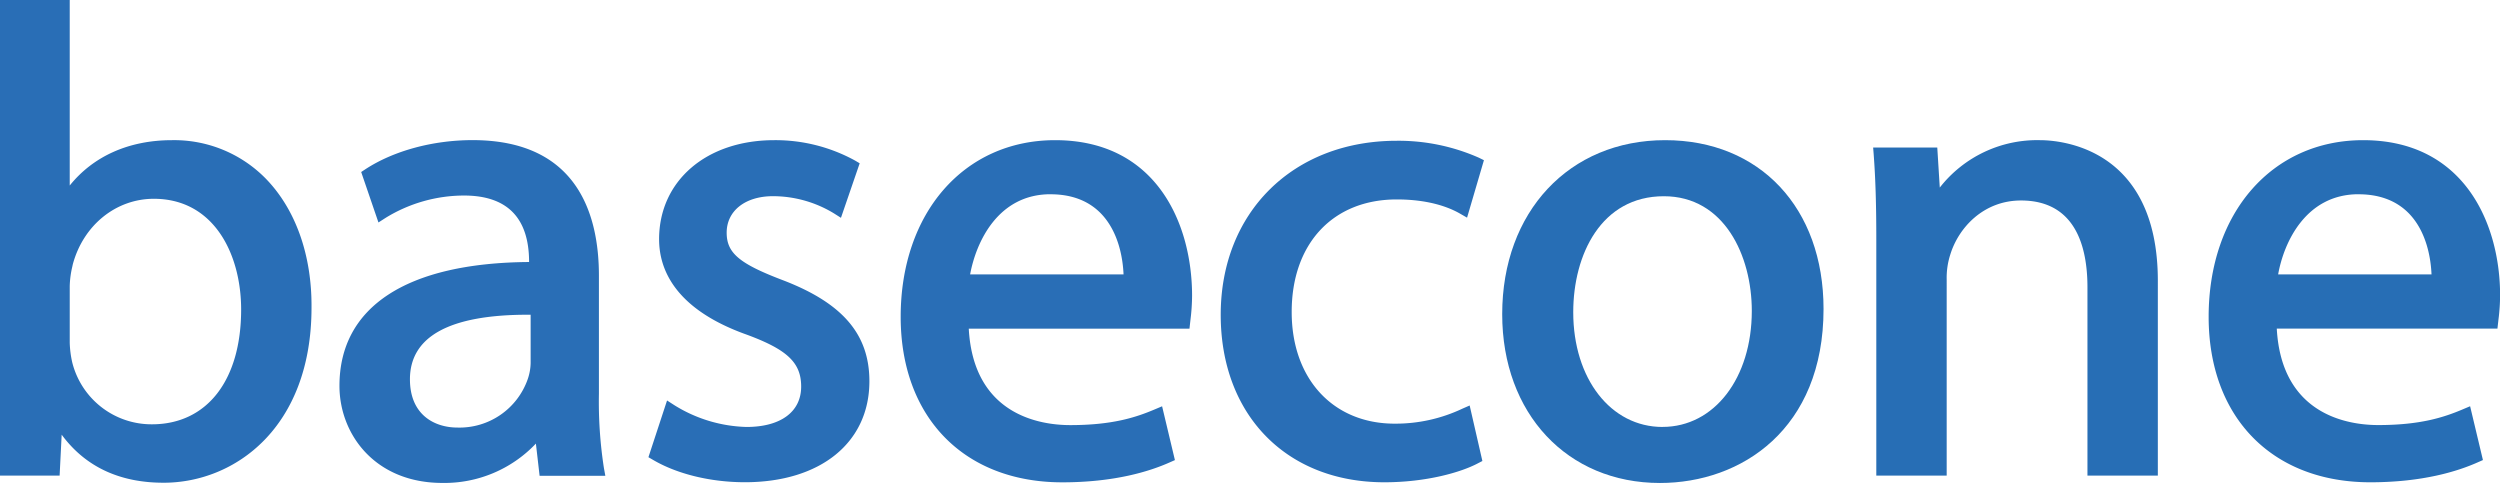
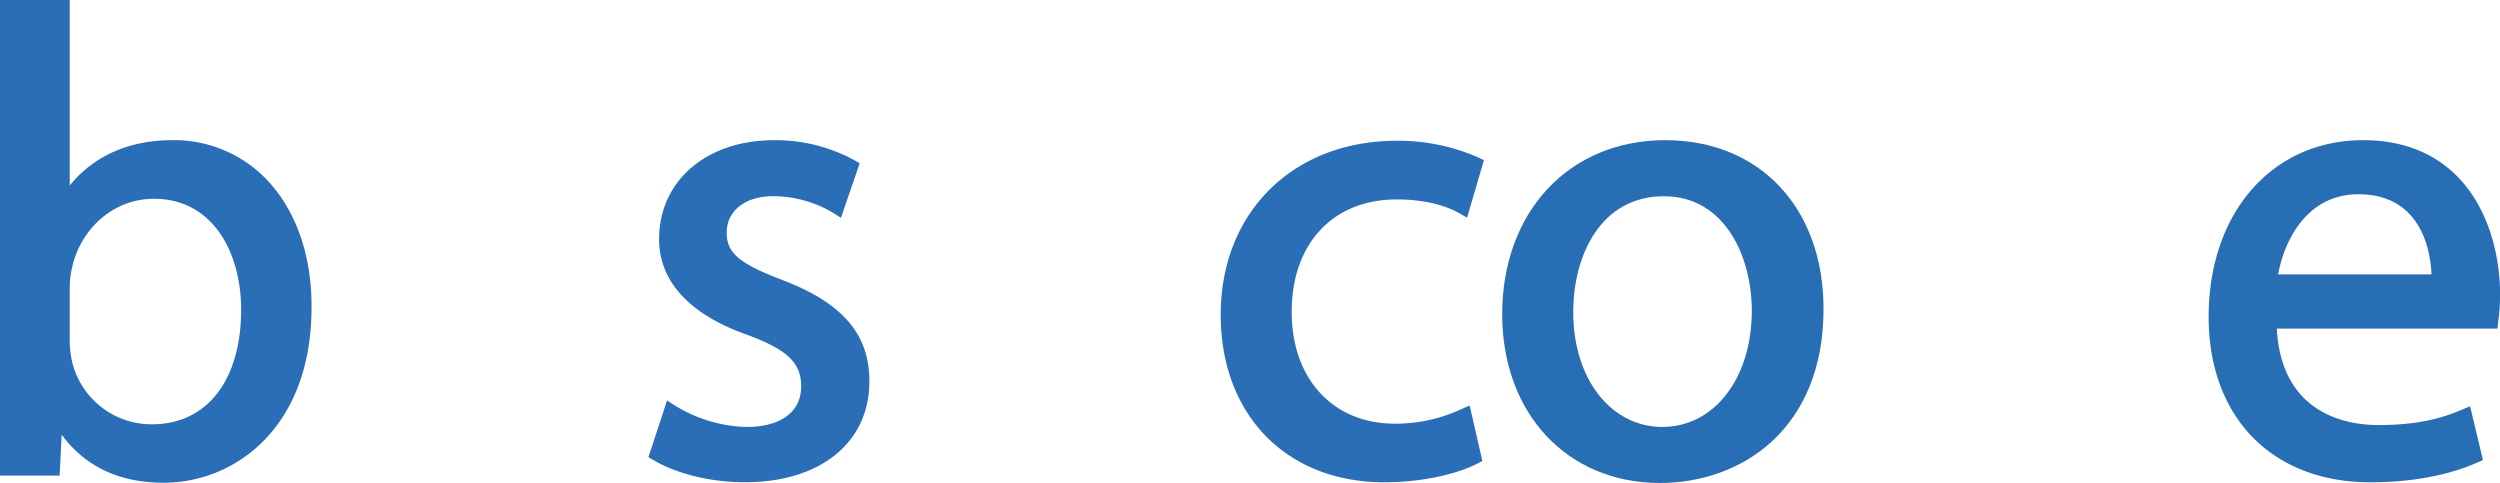
<svg xmlns="http://www.w3.org/2000/svg" viewBox="0 0 499.4 96.47">
  <defs>
    <style>.a{fill:#296eb6;}.b{fill:#276eb5;}</style>
  </defs>
  <path class="a" d="M34.37,28c-8.6,0-15.72,3.19-20.44,9.06V0H0V77.47c0,5.64-.27,12.06-.52,16.19L-.6,95H11.91l.41-8.17c4.7,6.38,11.53,9.6,20.36,9.6,14.23,0,29.55-11,29.55-35C62.31,50.88,59,41.69,53,35.59A25.61,25.61,0,0,0,34.37,28ZM30.73,39.71c12.05,0,17.44,11.12,17.44,22.13,0,14.14-6.83,22.92-17.83,22.92A16.33,16.33,0,0,1,14.43,72.39a20.21,20.21,0,0,1-.5-3.91V57.16a18.73,18.73,0,0,1,.5-3.84l.11-.51C16.64,45,23.15,39.71,30.73,39.71Z" />
-   <path class="a" d="M119.64,78.64V55.07c0-12.35-4.38-27.08-25.25-27.08C86.46,28,78.66,30.11,73,33.8l-.85.56L75.6,44.44l1.4-.9a29.94,29.94,0,0,1,15.69-4.48c8.64,0,13,4.47,13,13.28h0c-24.44.17-37.88,8.94-37.88,24.74,0,9.63,7.06,19.39,20.57,19.39a25.15,25.15,0,0,0,18.67-7.86l.74,6.43h13.13l-.28-1.53A86.41,86.41,0,0,1,119.64,78.64ZM91.39,85.41c-4.59,0-9.5-2.53-9.5-9.64,0-8.56,7.92-12.9,23.54-12.9H106v9.65a10.41,10.41,0,0,1-.58,3.22A14.44,14.44,0,0,1,91.39,85.41Z" />
  <path class="a" d="M156.3,55.94c-8.64-3.29-11.14-5.41-11.14-9.46,0-4.36,3.71-7.29,9.24-7.29a23.48,23.48,0,0,1,12.2,3.44l1.39.88,3.74-10.89-.91-.54A33.05,33.05,0,0,0,154.66,28c-13.57,0-23,8.14-23,19.79,0,5.85,3,13.9,17.51,19.06,8.13,3,10.87,5.62,10.87,10.37,0,5.05-4.09,8.07-10.94,8.07a28.62,28.62,0,0,1-14.39-4.35L133.25,80l-3.72,11.33.91.53c4.83,2.84,11.53,4.47,18.36,4.47,15.11,0,24.87-7.92,24.87-20.17C173.67,66.76,168.31,60.52,156.3,55.94Z" />
-   <path class="a" d="M210.77,28c-18.17,0-30.85,14.51-30.85,35.29,0,20.08,12.67,33.06,32.28,33.06,10.42,0,17.44-2.18,21.5-4l1-.44-2.56-10.75-1.42.6c-3.85,1.64-8.57,3.16-16.93,3.16-5.86,0-19.33-1.91-20.27-19.27h44.09l.19-1.71a40.33,40.33,0,0,0,.33-4.93C238.11,44.68,231,28,210.77,28Zm-.91,10.81c4.17,0,7.53,1.27,10,3.77,3.72,3.79,4.46,9.37,4.58,12.24H193.79C195,48.27,199.39,38.8,209.86,38.8Z" />
  <path class="a" d="M279,39.84c6.36,0,10.38,1.53,12.63,2.82l1.43.82L296.43,32l-1-.49A39.71,39.71,0,0,0,279,28.12c-20.7,0-35.15,14.3-35.15,34.76,0,20,13.13,33.46,32.68,33.46,8.43,0,15.34-2,18.7-3.79l.89-.46L293.58,81l-1.44.63a31.2,31.2,0,0,1-13.54,3c-12.3,0-20.57-8.95-20.57-22.27C258,48.68,266.26,39.84,279,39.84Z" />
  <path class="b" d="M332.63,28c-19.17,0-32.55,14.3-32.55,34.76,0,19.86,13,33.72,31.51,33.72,16.26,0,32.68-10.74,32.68-34.76C364.27,41.54,351.55,28,332.63,28Zm-.52,57.29c-10.34,0-17.84-9.64-17.84-22.92,0-11.53,5.6-23.17,18.1-23.17,12.07,0,17.57,11.88,17.57,22.91C349.94,75.53,342.44,85.28,332.11,85.28Z" />
-   <path class="b" d="M407.49,28a24.69,24.69,0,0,0-20,9.47l-.5-8H374.18l.11,1.4c.36,4.83.52,9.9.52,17V95h14.06V55.85a15.18,15.18,0,0,1,.72-5c1.65-5.38,6.65-10.8,14.12-10.8,11,0,13.28,9.42,13.28,17.32V95h14.06V56.11C431.05,29.35,411.42,28,407.49,28Z" />
  <path class="b" d="M472.06,28C453.89,28,441.2,42.5,441.2,63.28c0,20.08,12.67,33.06,32.29,33.06,10.41,0,17.44-2.18,21.5-4l1-.44-2.56-10.75-1.42.6c-3.86,1.64-8.58,3.16-16.94,3.16-5.86,0-19.32-1.91-20.26-19.27h44.08l.19-1.69a40.52,40.52,0,0,0,.34-5C499.4,44.68,492.24,28,472.06,28Zm-.91,10.81c4.17,0,7.53,1.27,10,3.77,3.72,3.79,4.45,9.37,4.57,12.24H455.08C456.25,48.27,460.68,38.8,471.15,38.8Z" />
</svg>